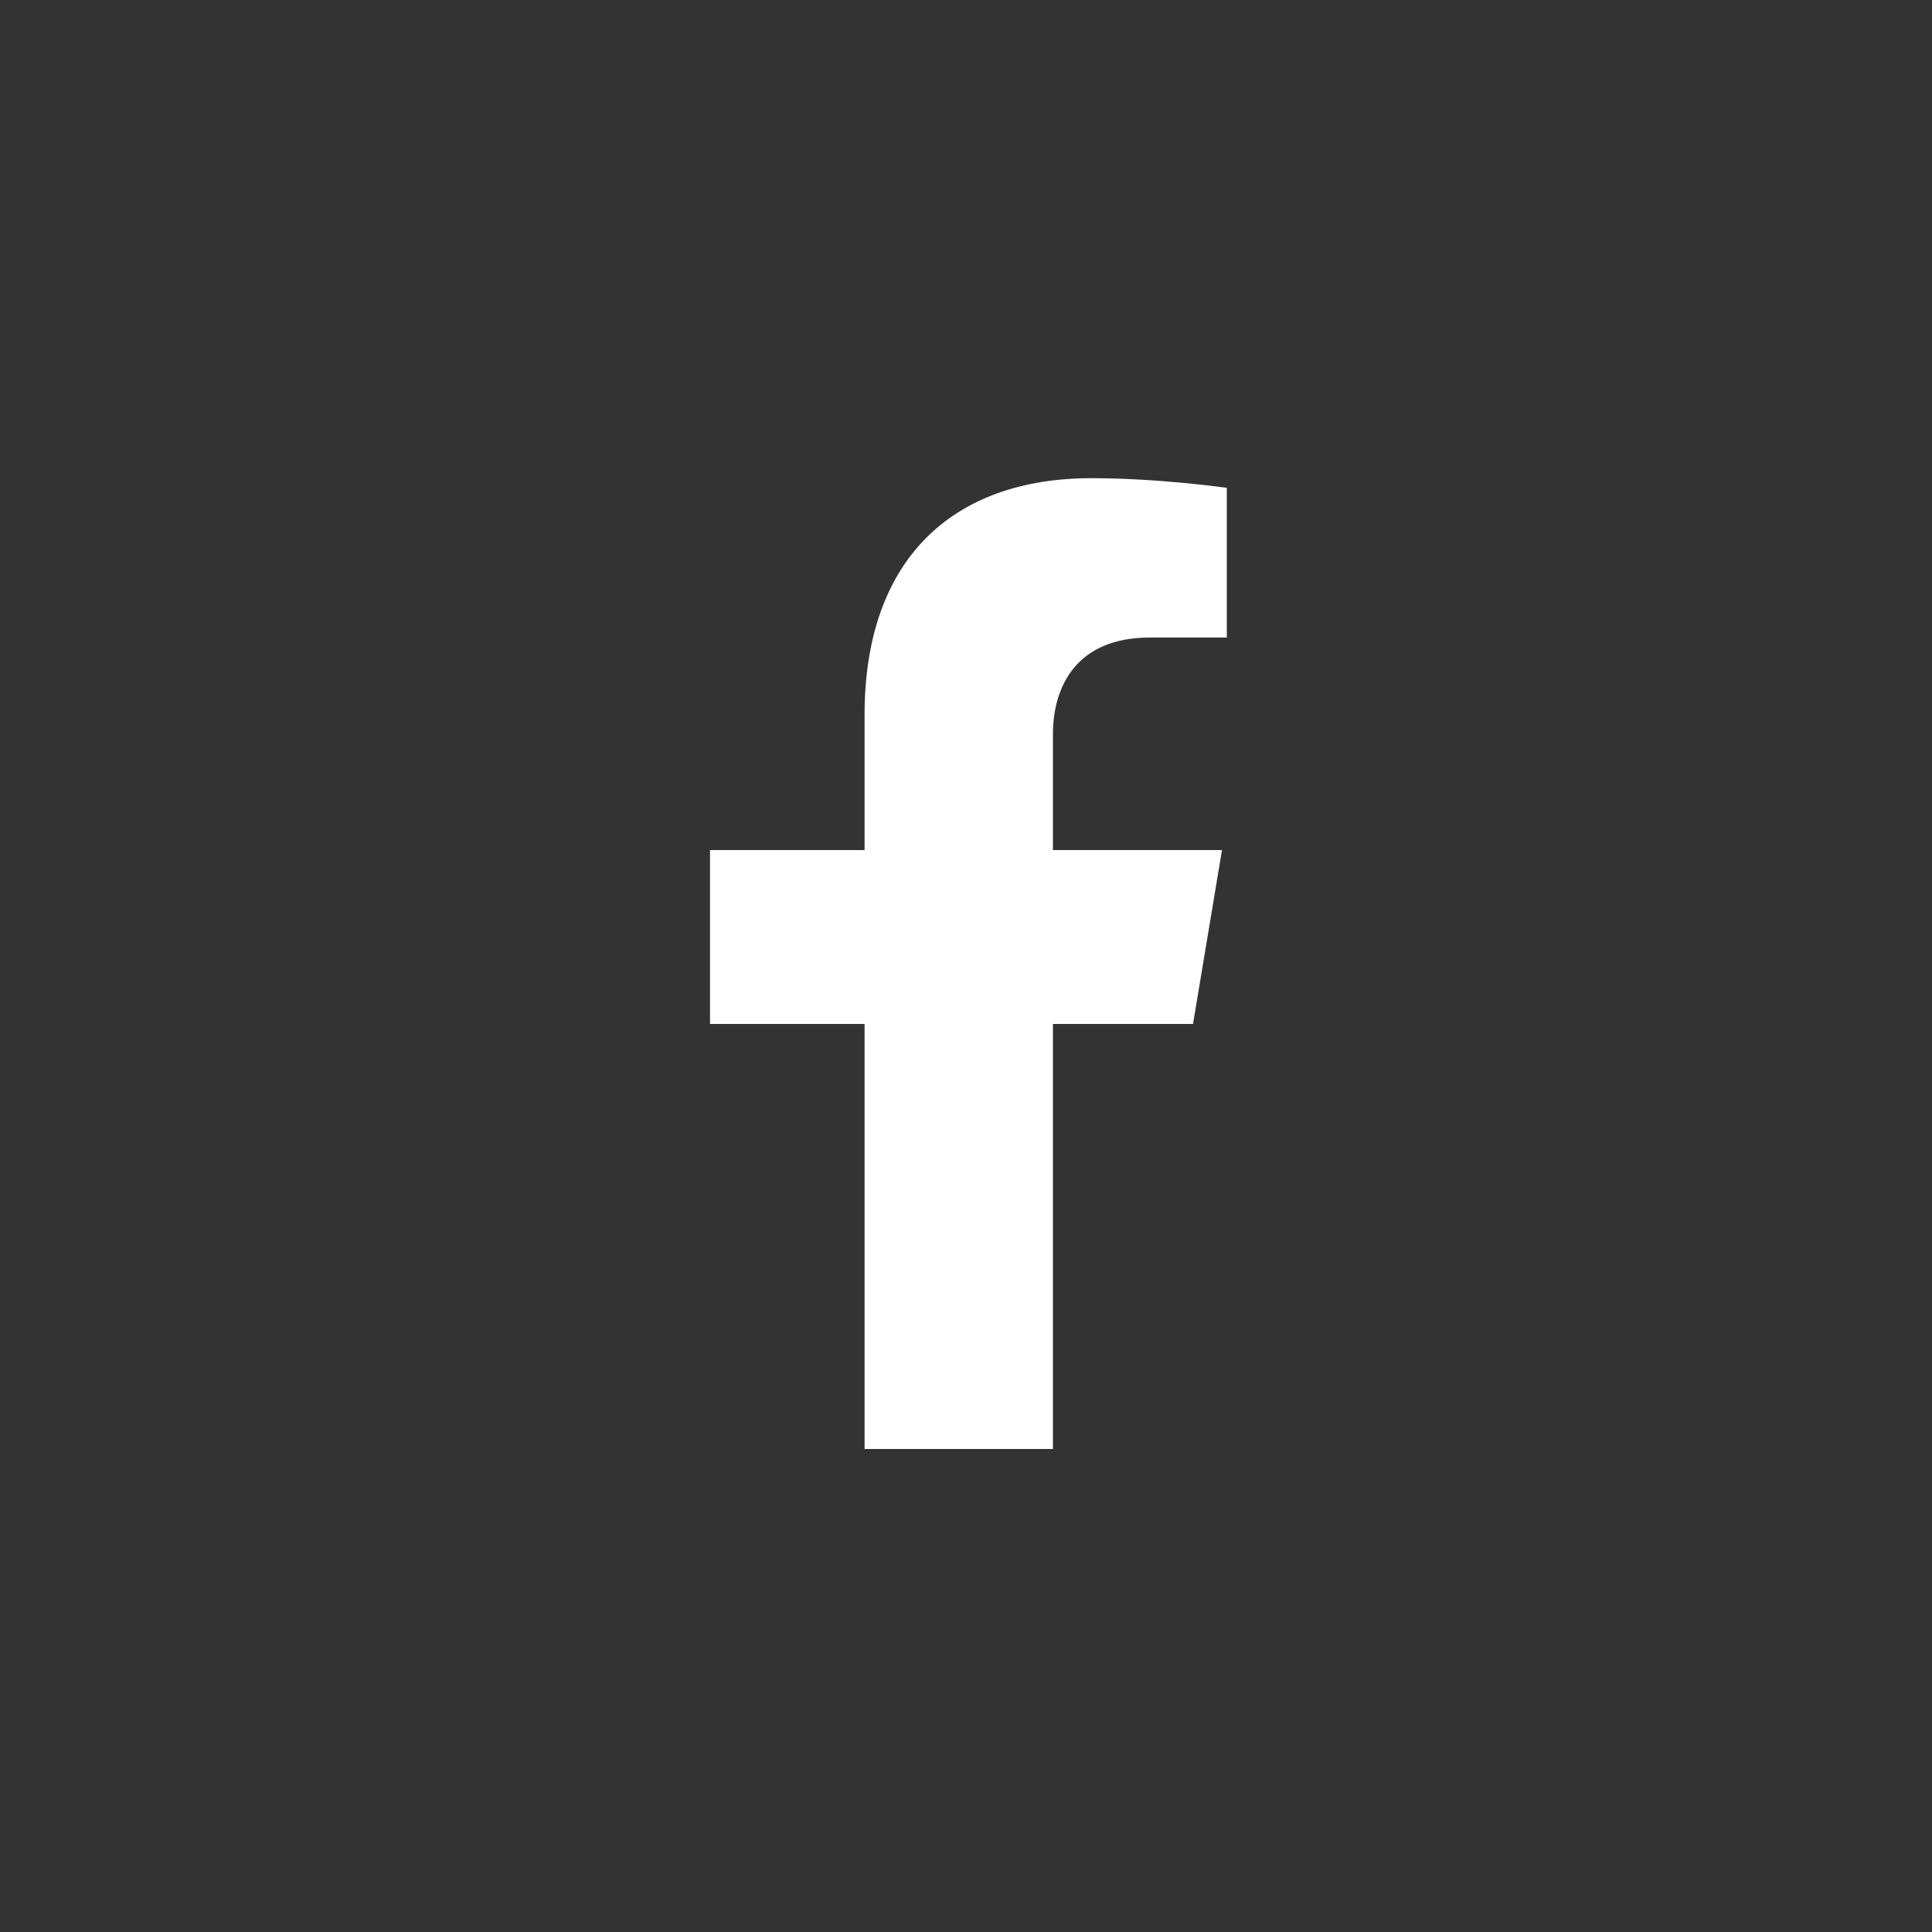
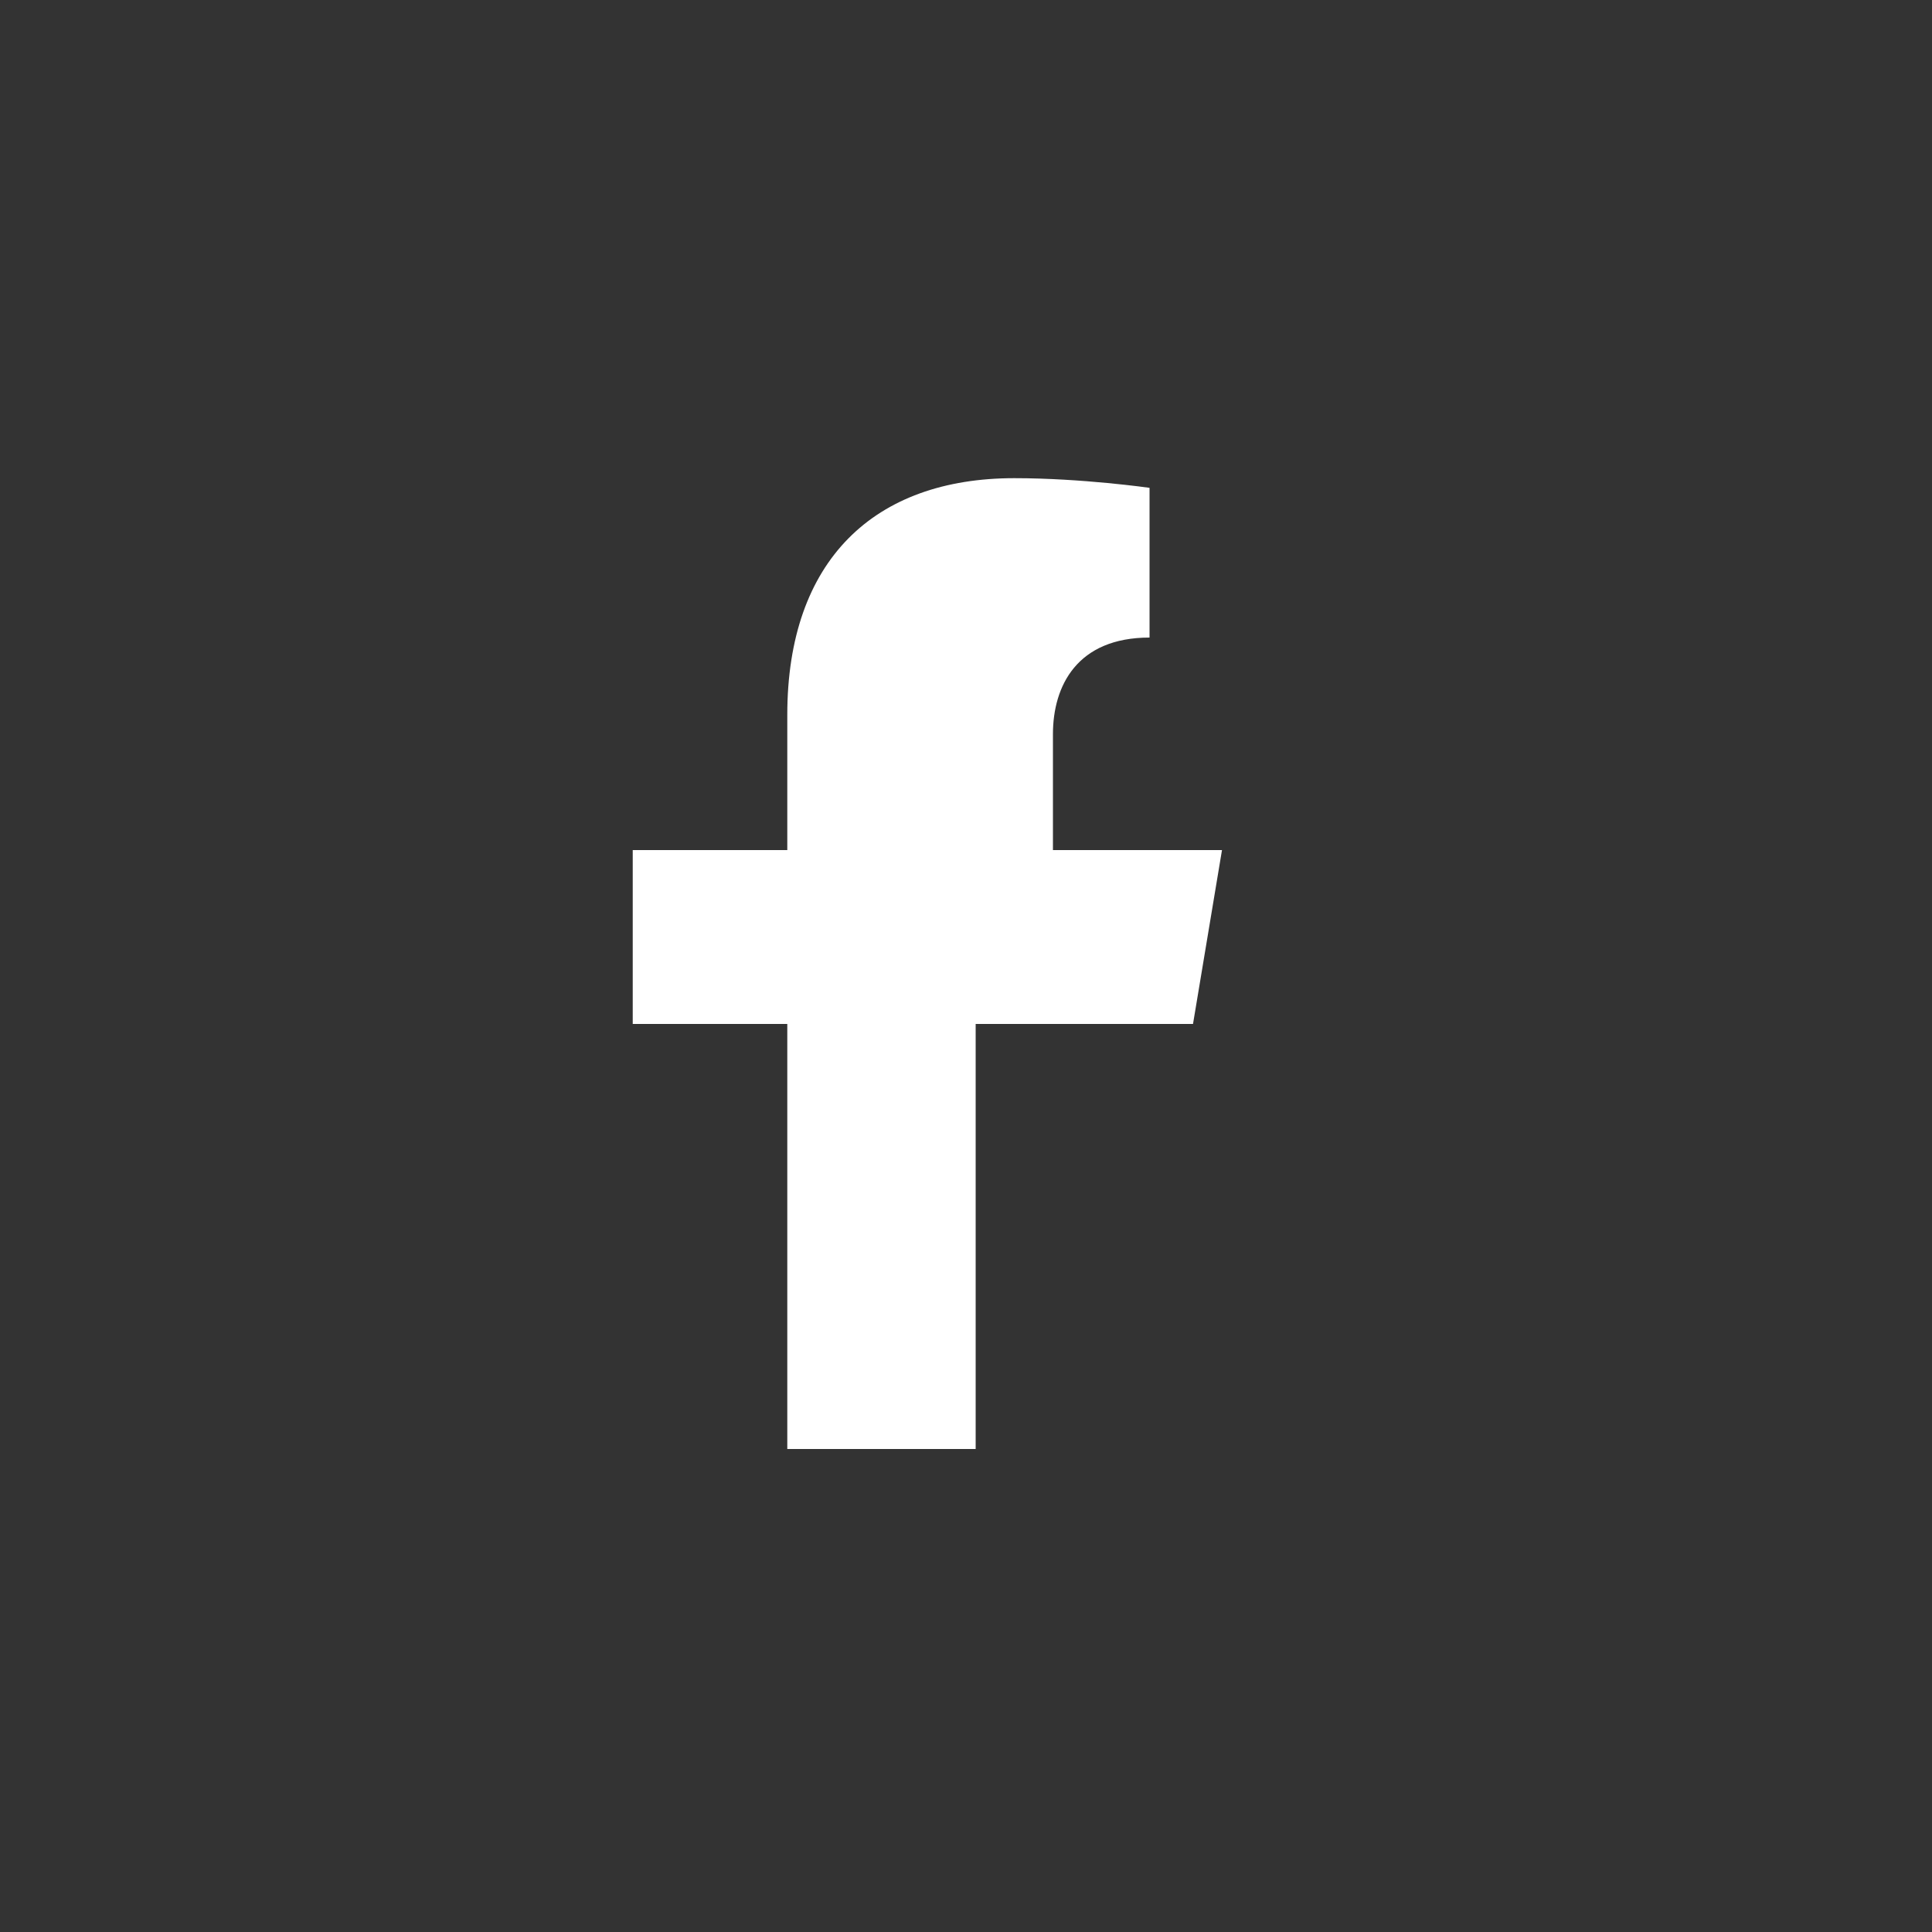
<svg xmlns="http://www.w3.org/2000/svg" version="1.1" id="Layer_1" x="0px" y="0px" viewBox="0 0 40 40" style="enable-background:new 0 0 40 40;" xml:space="preserve">
  <rect x="0" y="0" width="40" height="40" fill="#333333" stroke="none" />
  <style type="text/css">
	.st0{fill:#FFFFFF;}
</style>
-   <path class="st0" d="M24.7,21.2l0.6-3.6h-3.5v-2.4c0-1,0.5-2,2-2h1.6v-3.1c0,0-1.4-0.2-2.8-0.2c-2.9,0-4.7,1.7-4.7,4.9v2.8h-3.2v3.6  h3.2V30h3.9v-8.8H24.7z" />
+   <path class="st0" d="M24.7,21.2l0.6-3.6h-3.5v-2.4c0-1,0.5-2,2-2v-3.1c0,0-1.4-0.2-2.8-0.2c-2.9,0-4.7,1.7-4.7,4.9v2.8h-3.2v3.6  h3.2V30h3.9v-8.8H24.7z" />
</svg>